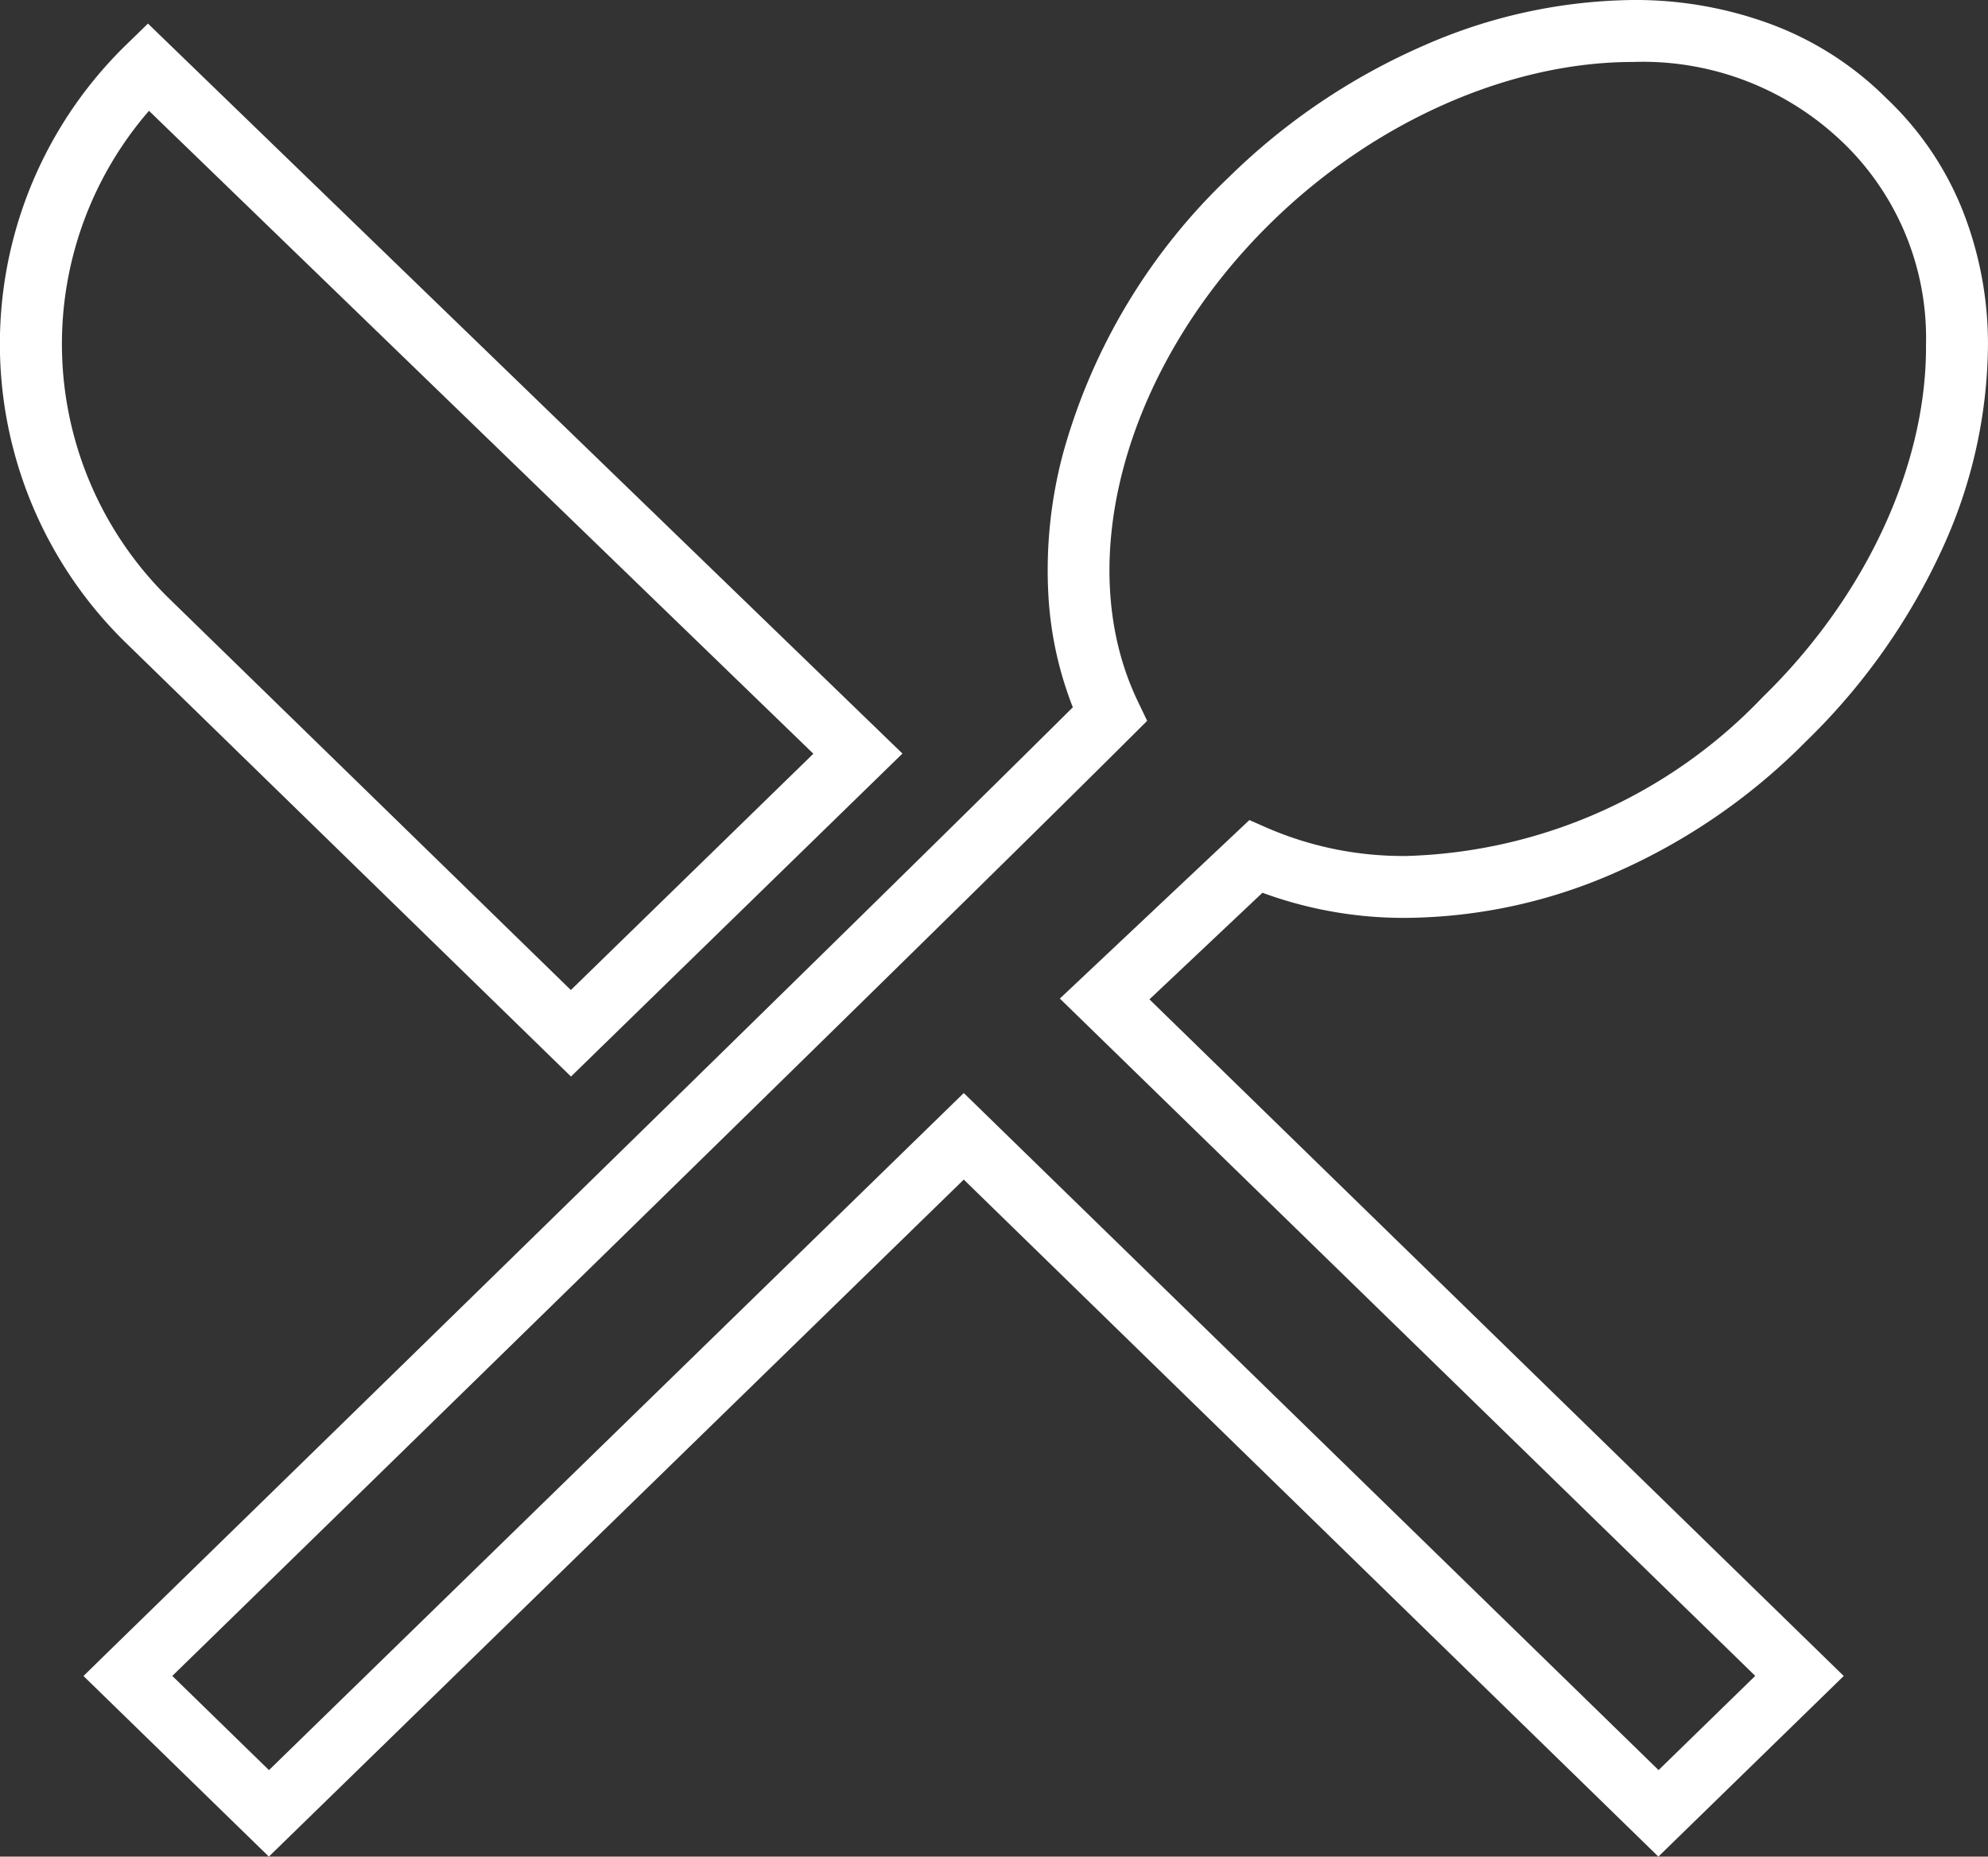
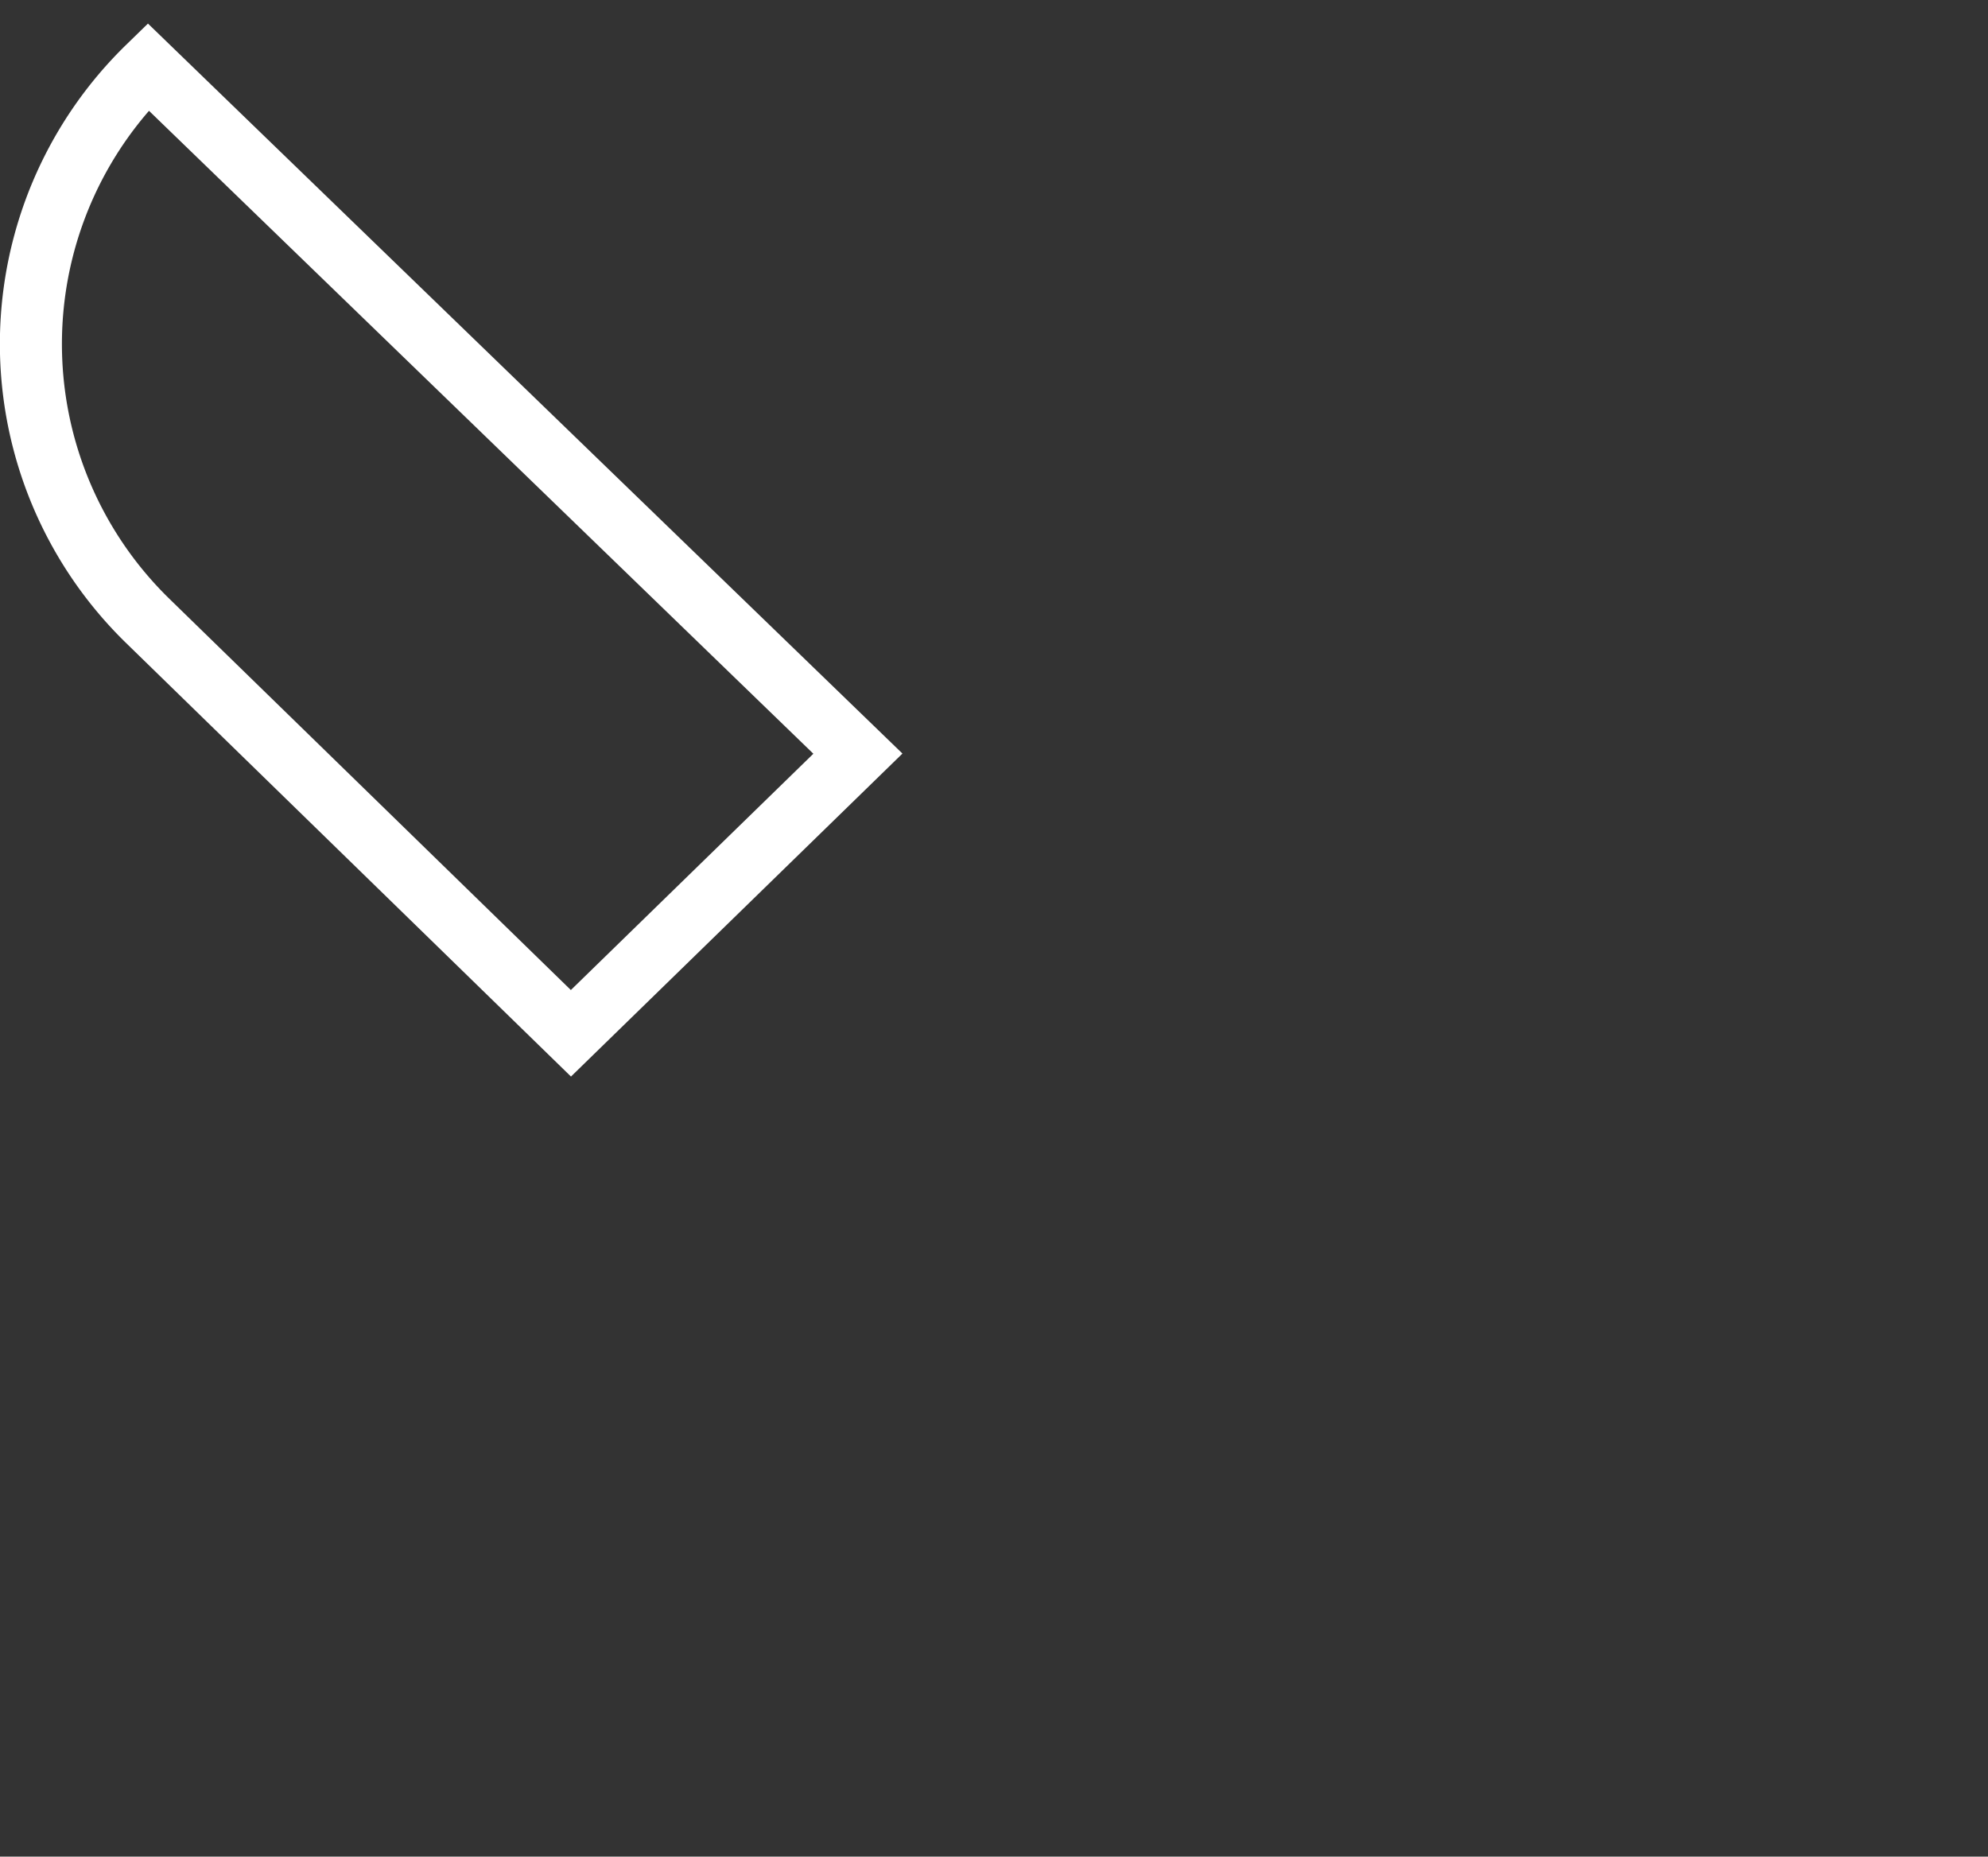
<svg xmlns="http://www.w3.org/2000/svg" width="80.201" height="74.892" viewBox="0 0 80.201 74.892">
  <rect x="0" y="0" width="80.201" height="74.892" fill="#333333" stroke="none" />
  <g transform="translate(-2.16 -3.25)">
    <path d="M25.195,45.775,7.26,28.3a16.839,16.839,0,0,1,0-24.154L8.129,3.3,38.567,32.746ZM8.171,6.819A14.351,14.351,0,0,0,9,26.51l16.19,15.775,9.783-9.532Z" transform="translate(0 0.901)" fill="#fff" />
-     <path d="M65.58,3.25a15.748,15.748,0,0,1,5.573.971,13.017,13.017,0,0,1,4.675,3,12.664,12.664,0,0,1,3.064,4.506,14.674,14.674,0,0,1,1.027,5.384,20.011,20.011,0,0,1-1.863,8.318,25.775,25.775,0,0,1-5.472,7.721,24.837,24.837,0,0,1-7.731,5.314,21.288,21.288,0,0,1-8.384,1.811,16.514,16.514,0,0,1-5.819-1.013l-4.56,4.3L74.1,70.856l-7.478,7.286L38.6,50.832,10.566,78.142,3.087,70.857l.919-.9c.3-.292,29.459-28.7,38.994-38.177a14.571,14.571,0,0,1-.985-4.5,18.222,18.222,0,0,1,.6-5.777A24.328,24.328,0,0,1,49.3,10.392a26.112,26.112,0,0,1,7.848-5.3A21.463,21.463,0,0,1,65.58,3.25ZM56.469,37.778a20.65,20.65,0,0,0,14.349-6.395l.014-.014C75,27.31,77.46,21.989,77.419,17.134A10.94,10.94,0,0,0,74.1,9.029L74.068,9A11.628,11.628,0,0,0,65.58,5.75c-4.967,0-10.4,2.4-14.533,6.432-5.9,5.749-8.135,13.7-5.432,19.345l.383.8-.628.626c-7.97,7.941-33.519,32.854-38.7,37.9l3.9,3.8L38.6,47.341l28.03,27.311,3.9-3.8L42.476,43.53l7.646-7.2.758.333A13.786,13.786,0,0,0,56.469,37.778Z" transform="translate(2.441 0)" fill="#fff" />
  </g>
</svg>